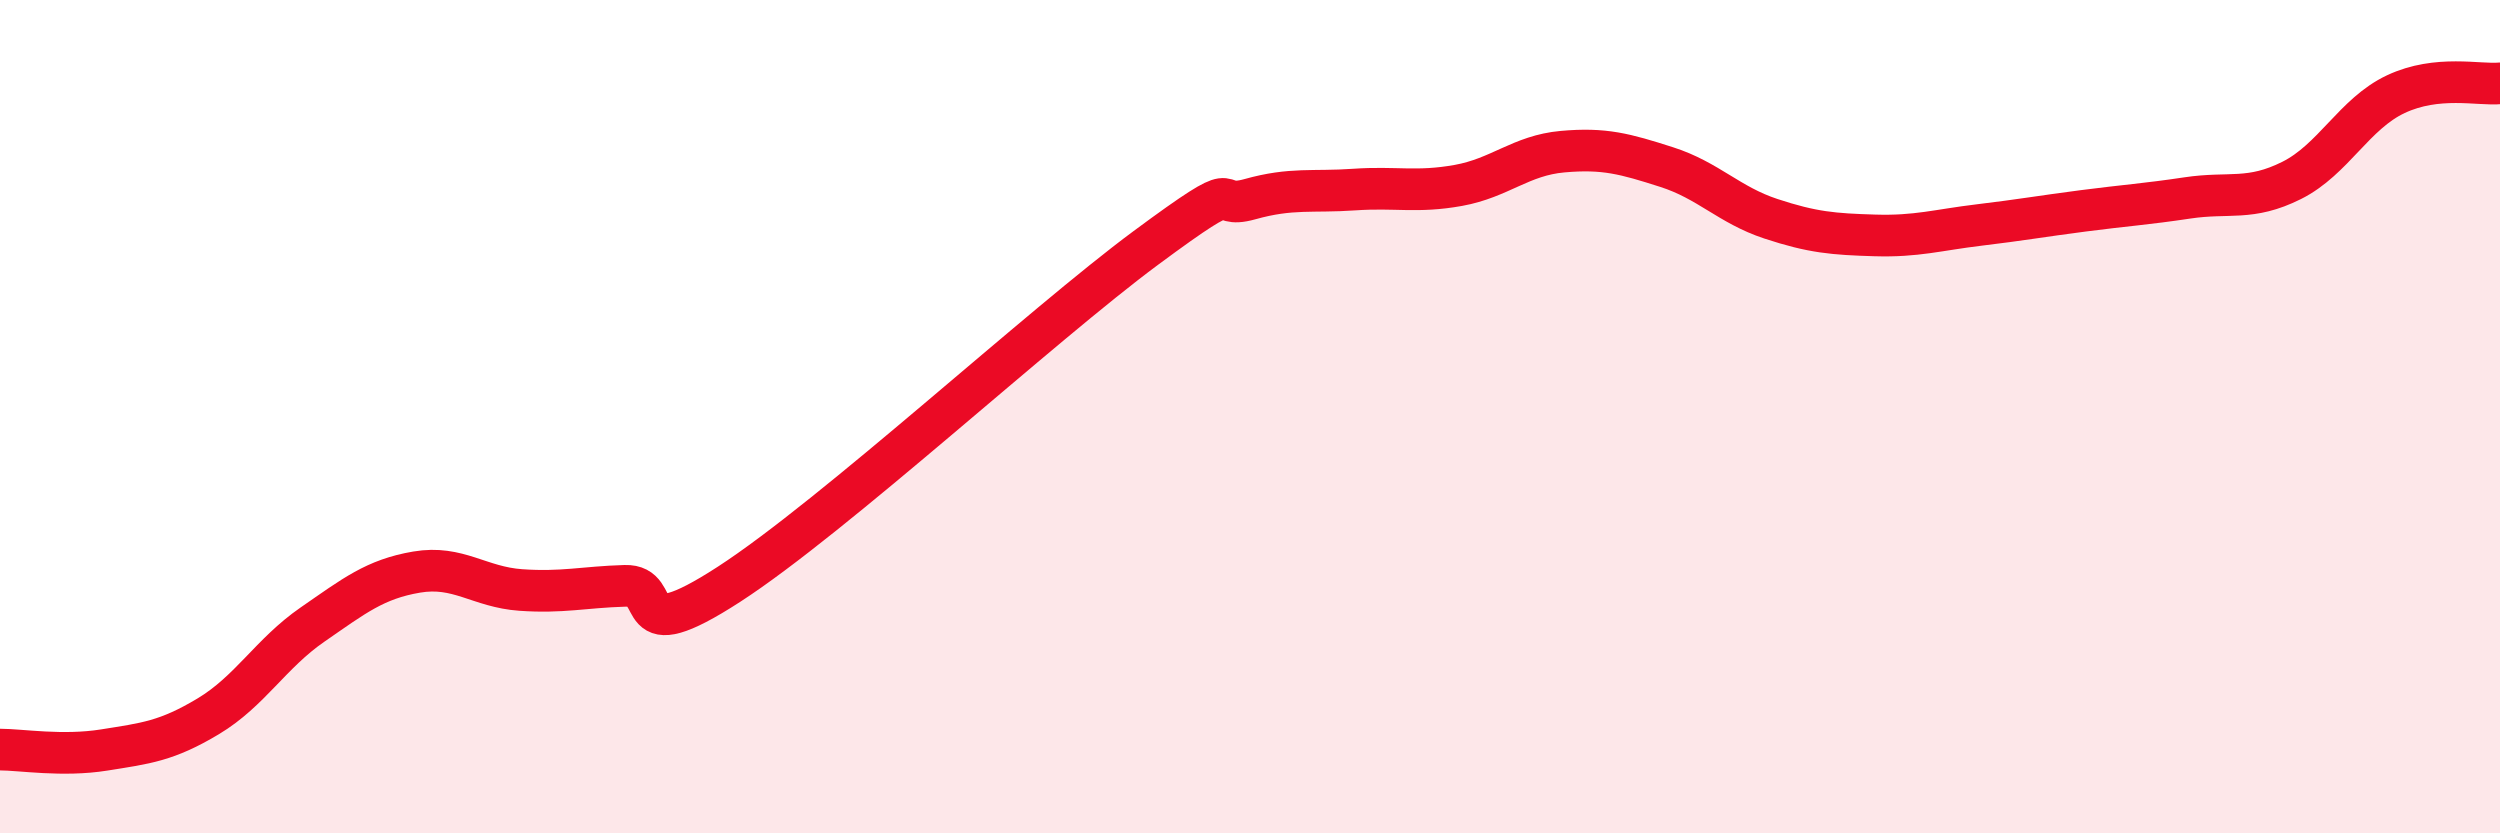
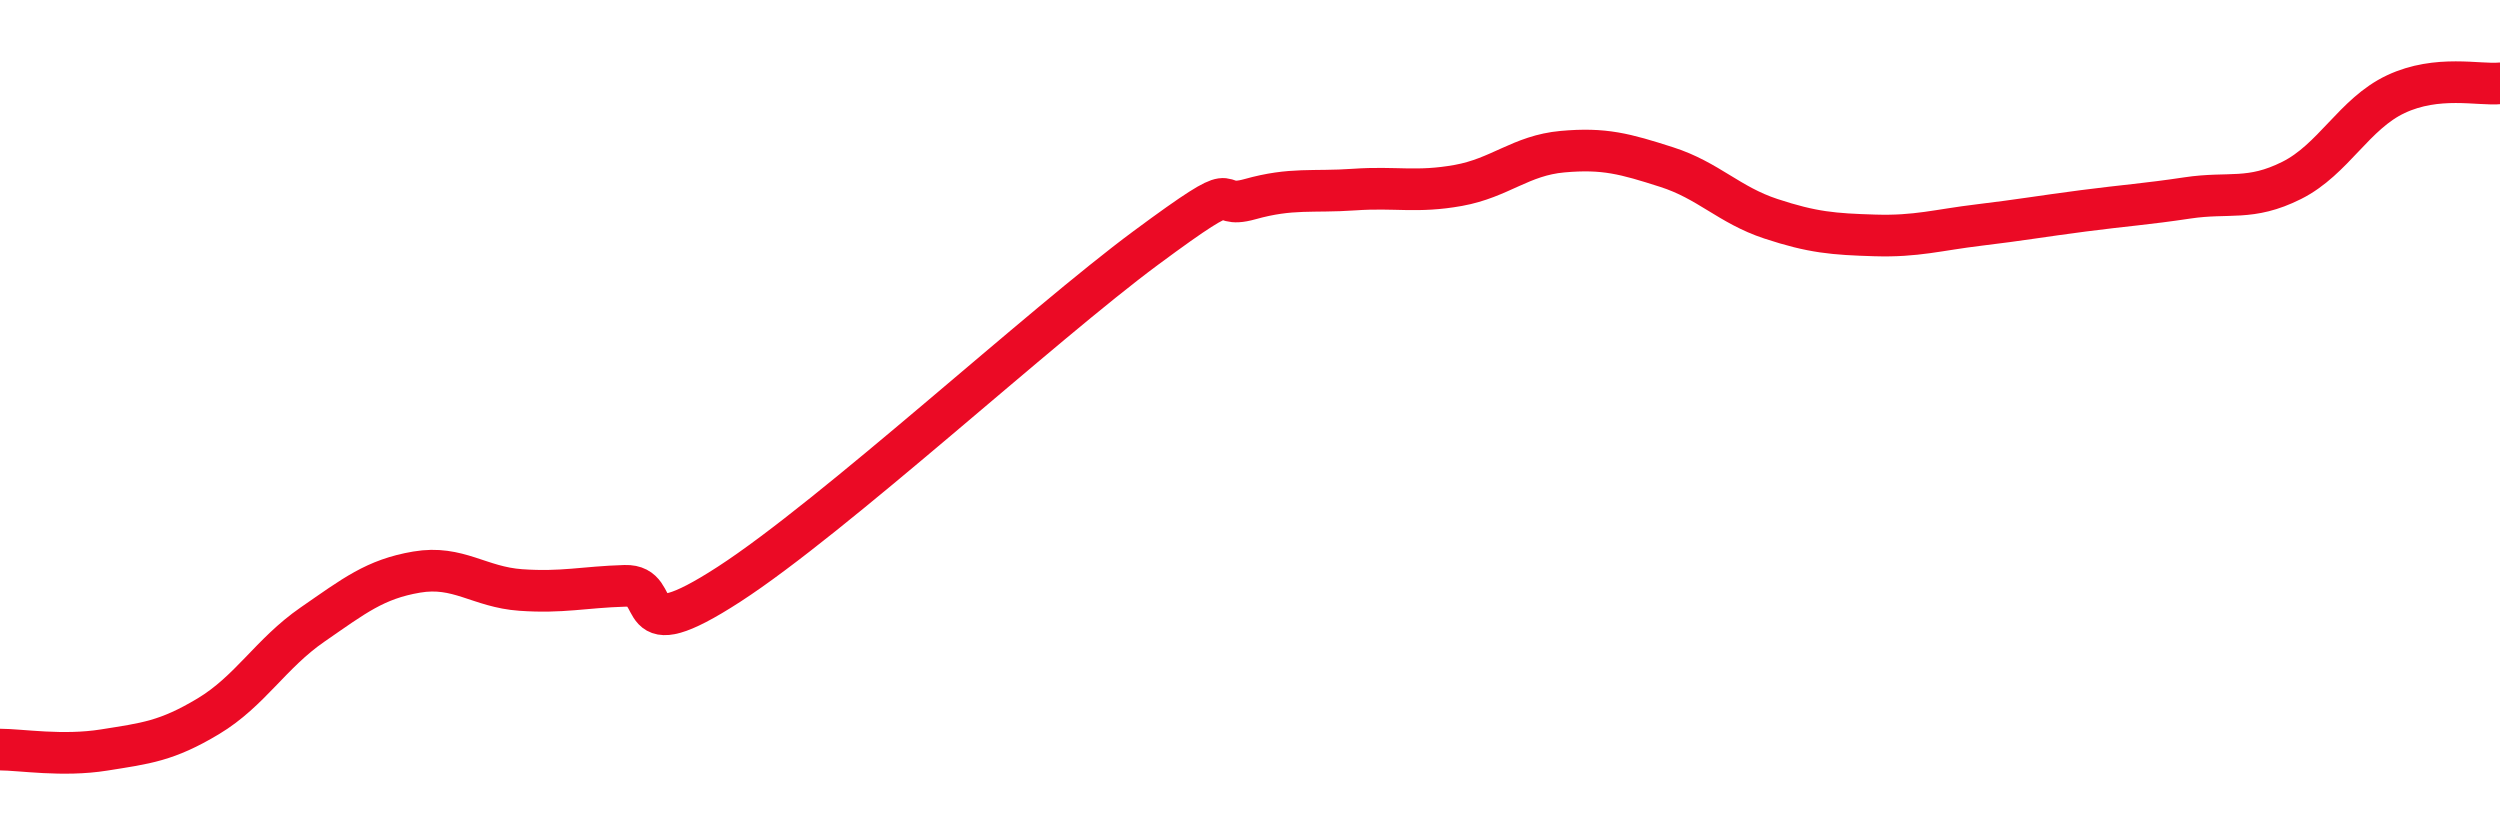
<svg xmlns="http://www.w3.org/2000/svg" width="60" height="20" viewBox="0 0 60 20">
-   <path d="M 0,17.99 C 0.5,17.99 1.5,18.16 2.5,18 C 3.5,17.84 4,17.79 5,17.19 C 6,16.59 6.5,15.68 7.5,14.99 C 8.5,14.3 9,13.9 10,13.73 C 11,13.56 11.5,14.09 12.5,14.16 C 13.5,14.23 14,14.09 15,14.06 C 16,14.03 15,15.64 17.5,14.02 C 20,12.4 25,7.8 27.5,5.95 C 30,4.1 29,5.06 30,4.78 C 31,4.5 31.5,4.62 32.5,4.55 C 33.5,4.48 34,4.63 35,4.45 C 36,4.27 36.5,3.73 37.5,3.64 C 38.5,3.55 39,3.69 40,4.01 C 41,4.33 41.5,4.92 42.5,5.25 C 43.5,5.58 44,5.62 45,5.65 C 46,5.68 46.5,5.52 47.5,5.4 C 48.5,5.28 49,5.19 50,5.06 C 51,4.93 51.5,4.9 52.5,4.75 C 53.5,4.6 54,4.83 55,4.33 C 56,3.83 56.5,2.73 57.5,2.26 C 58.5,1.79 59.5,2.05 60,2L60 20L0 20Z" fill="#EB0A25" opacity="0.1" stroke-linecap="round" stroke-linejoin="round" />
  <path d="M 0,17.99 C 0.5,17.99 1.5,18.16 2.5,18 C 3.5,17.84 4,17.79 5,17.19 C 6,16.59 6.5,15.68 7.5,14.99 C 8.5,14.3 9,13.9 10,13.73 C 11,13.56 11.5,14.09 12.5,14.16 C 13.5,14.23 14,14.09 15,14.06 C 16,14.03 15,15.64 17.5,14.02 C 20,12.4 25,7.8 27.5,5.95 C 30,4.1 29,5.06 30,4.78 C 31,4.5 31.5,4.62 32.5,4.55 C 33.5,4.48 34,4.63 35,4.45 C 36,4.27 36.5,3.73 37.5,3.64 C 38.5,3.55 39,3.69 40,4.01 C 41,4.33 41.5,4.92 42.5,5.25 C 43.5,5.58 44,5.62 45,5.65 C 46,5.68 46.5,5.52 47.5,5.4 C 48.5,5.28 49,5.19 50,5.06 C 51,4.93 51.5,4.9 52.5,4.75 C 53.5,4.6 54,4.83 55,4.33 C 56,3.83 56.5,2.73 57.5,2.26 C 58.5,1.79 59.5,2.05 60,2" stroke="#EB0A25" stroke-width="1" fill="none" stroke-linecap="round" stroke-linejoin="round" />
</svg>